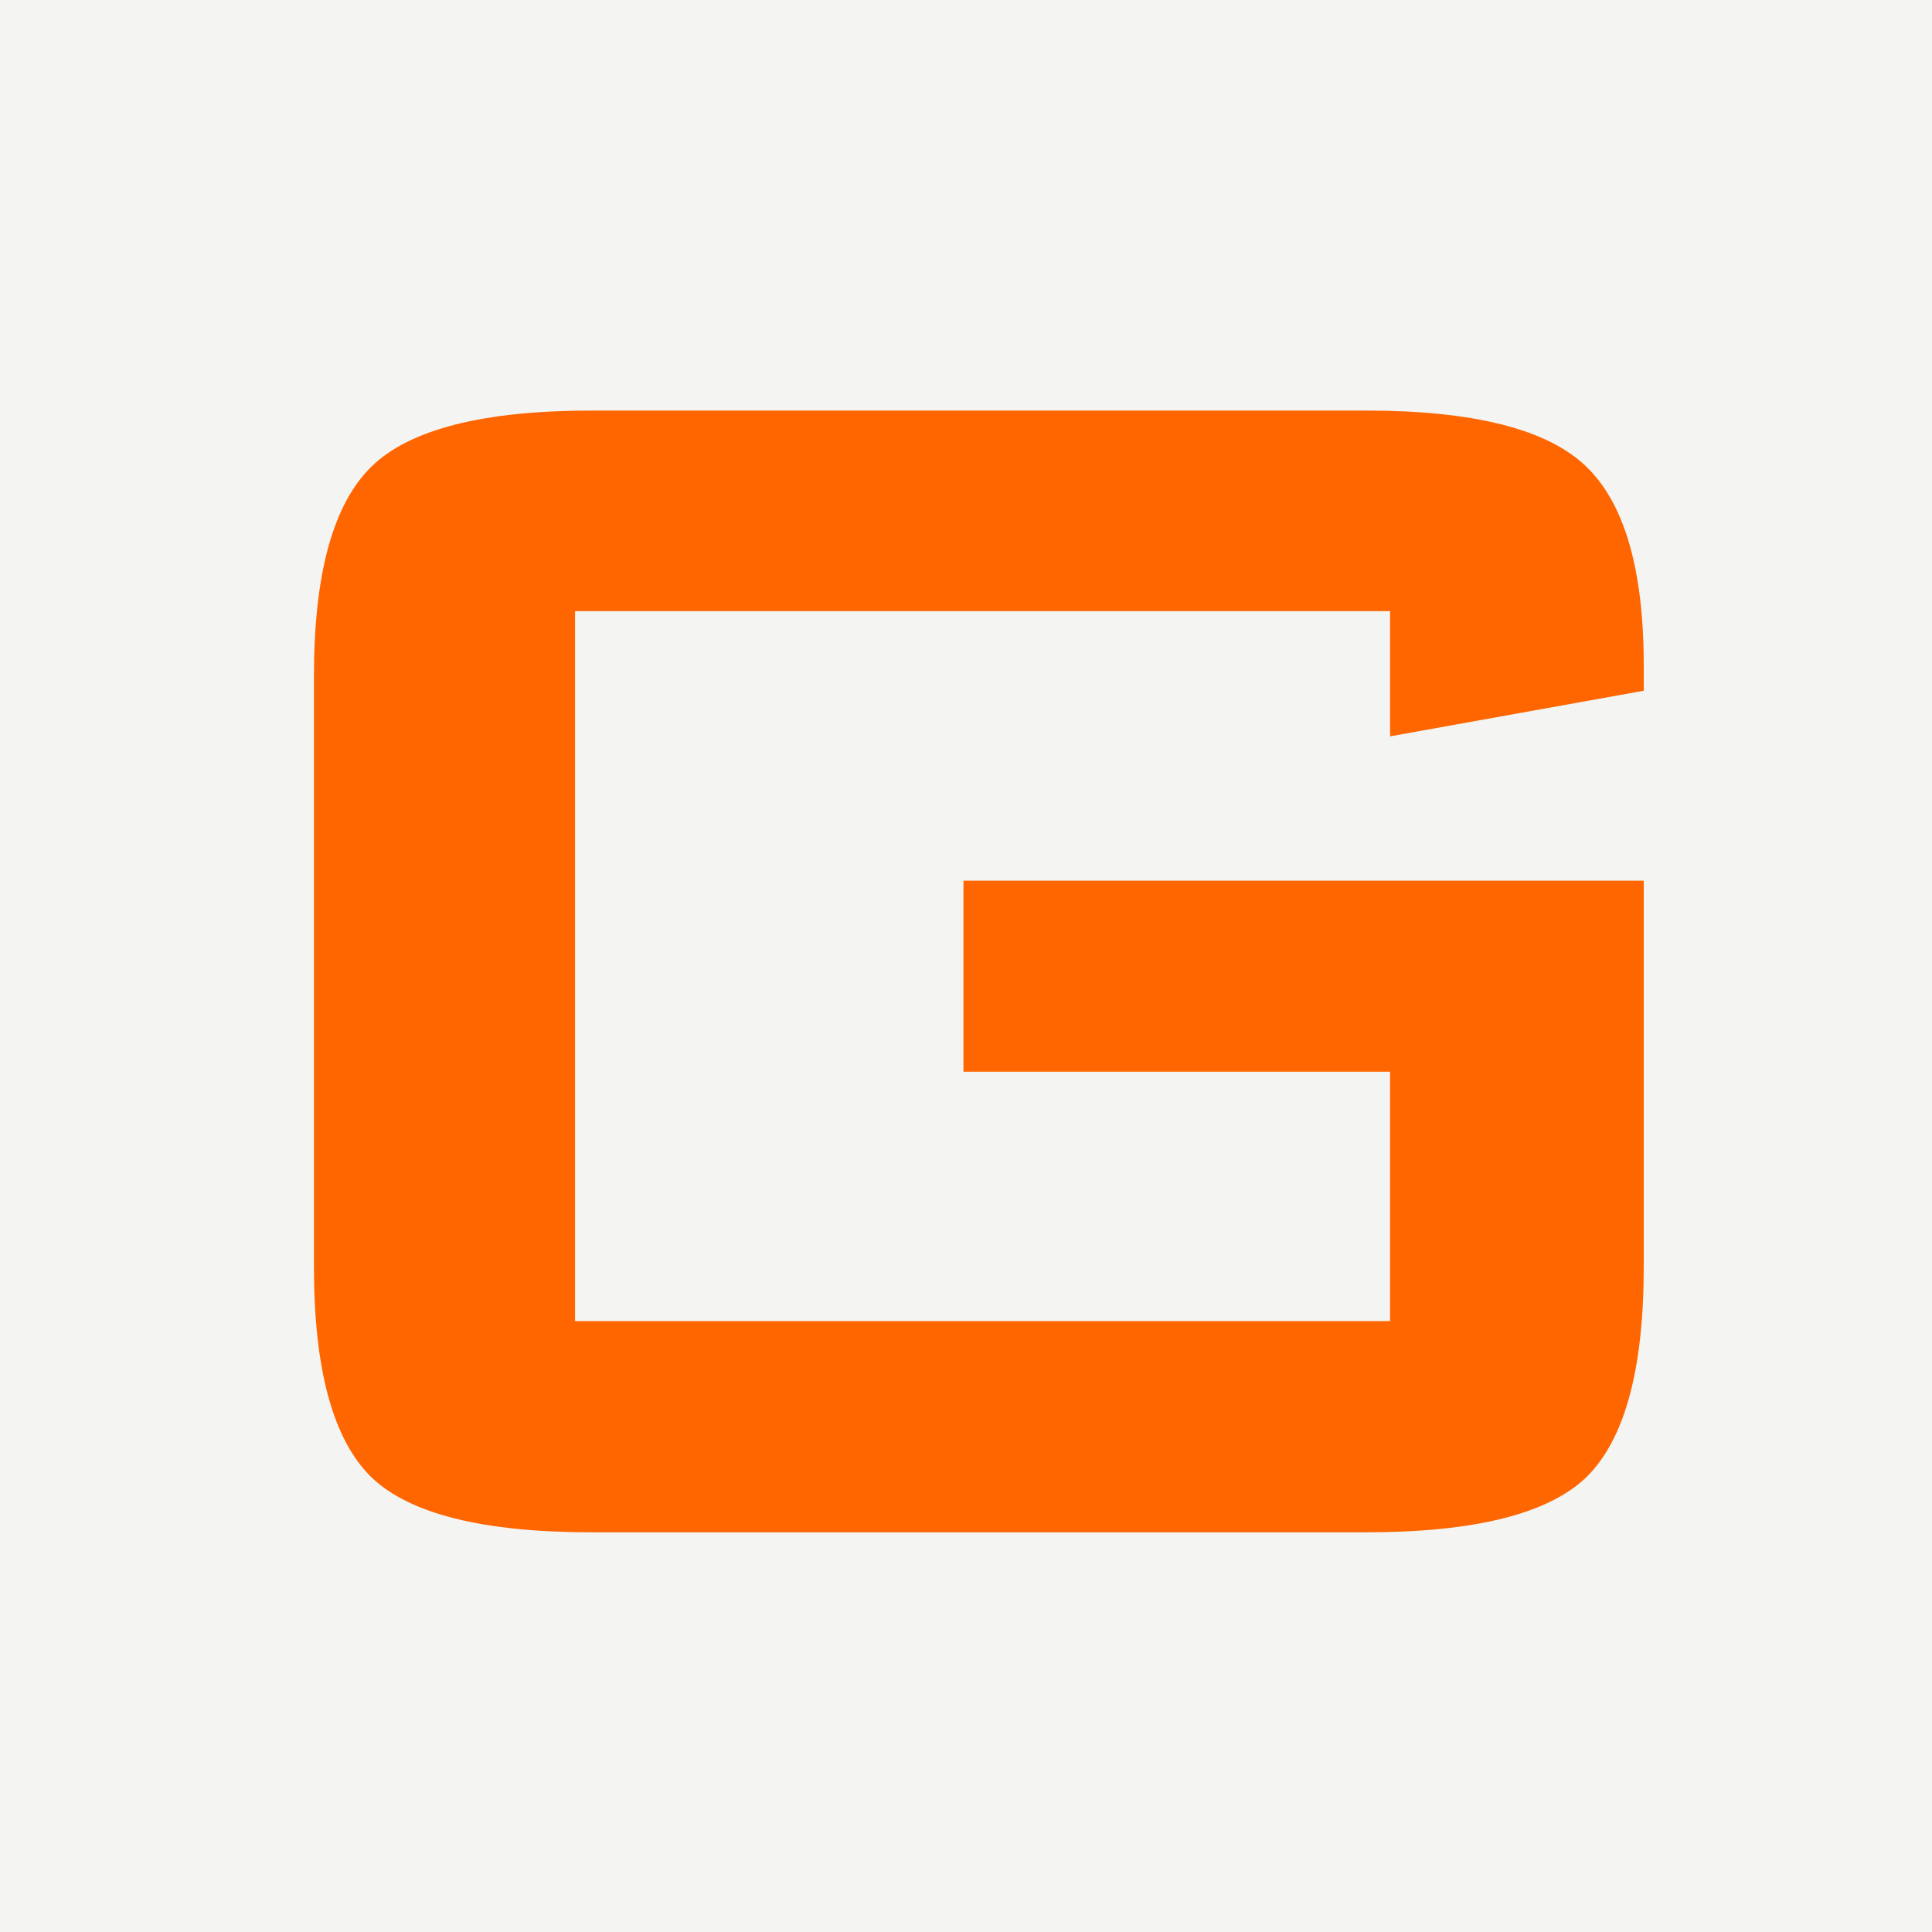
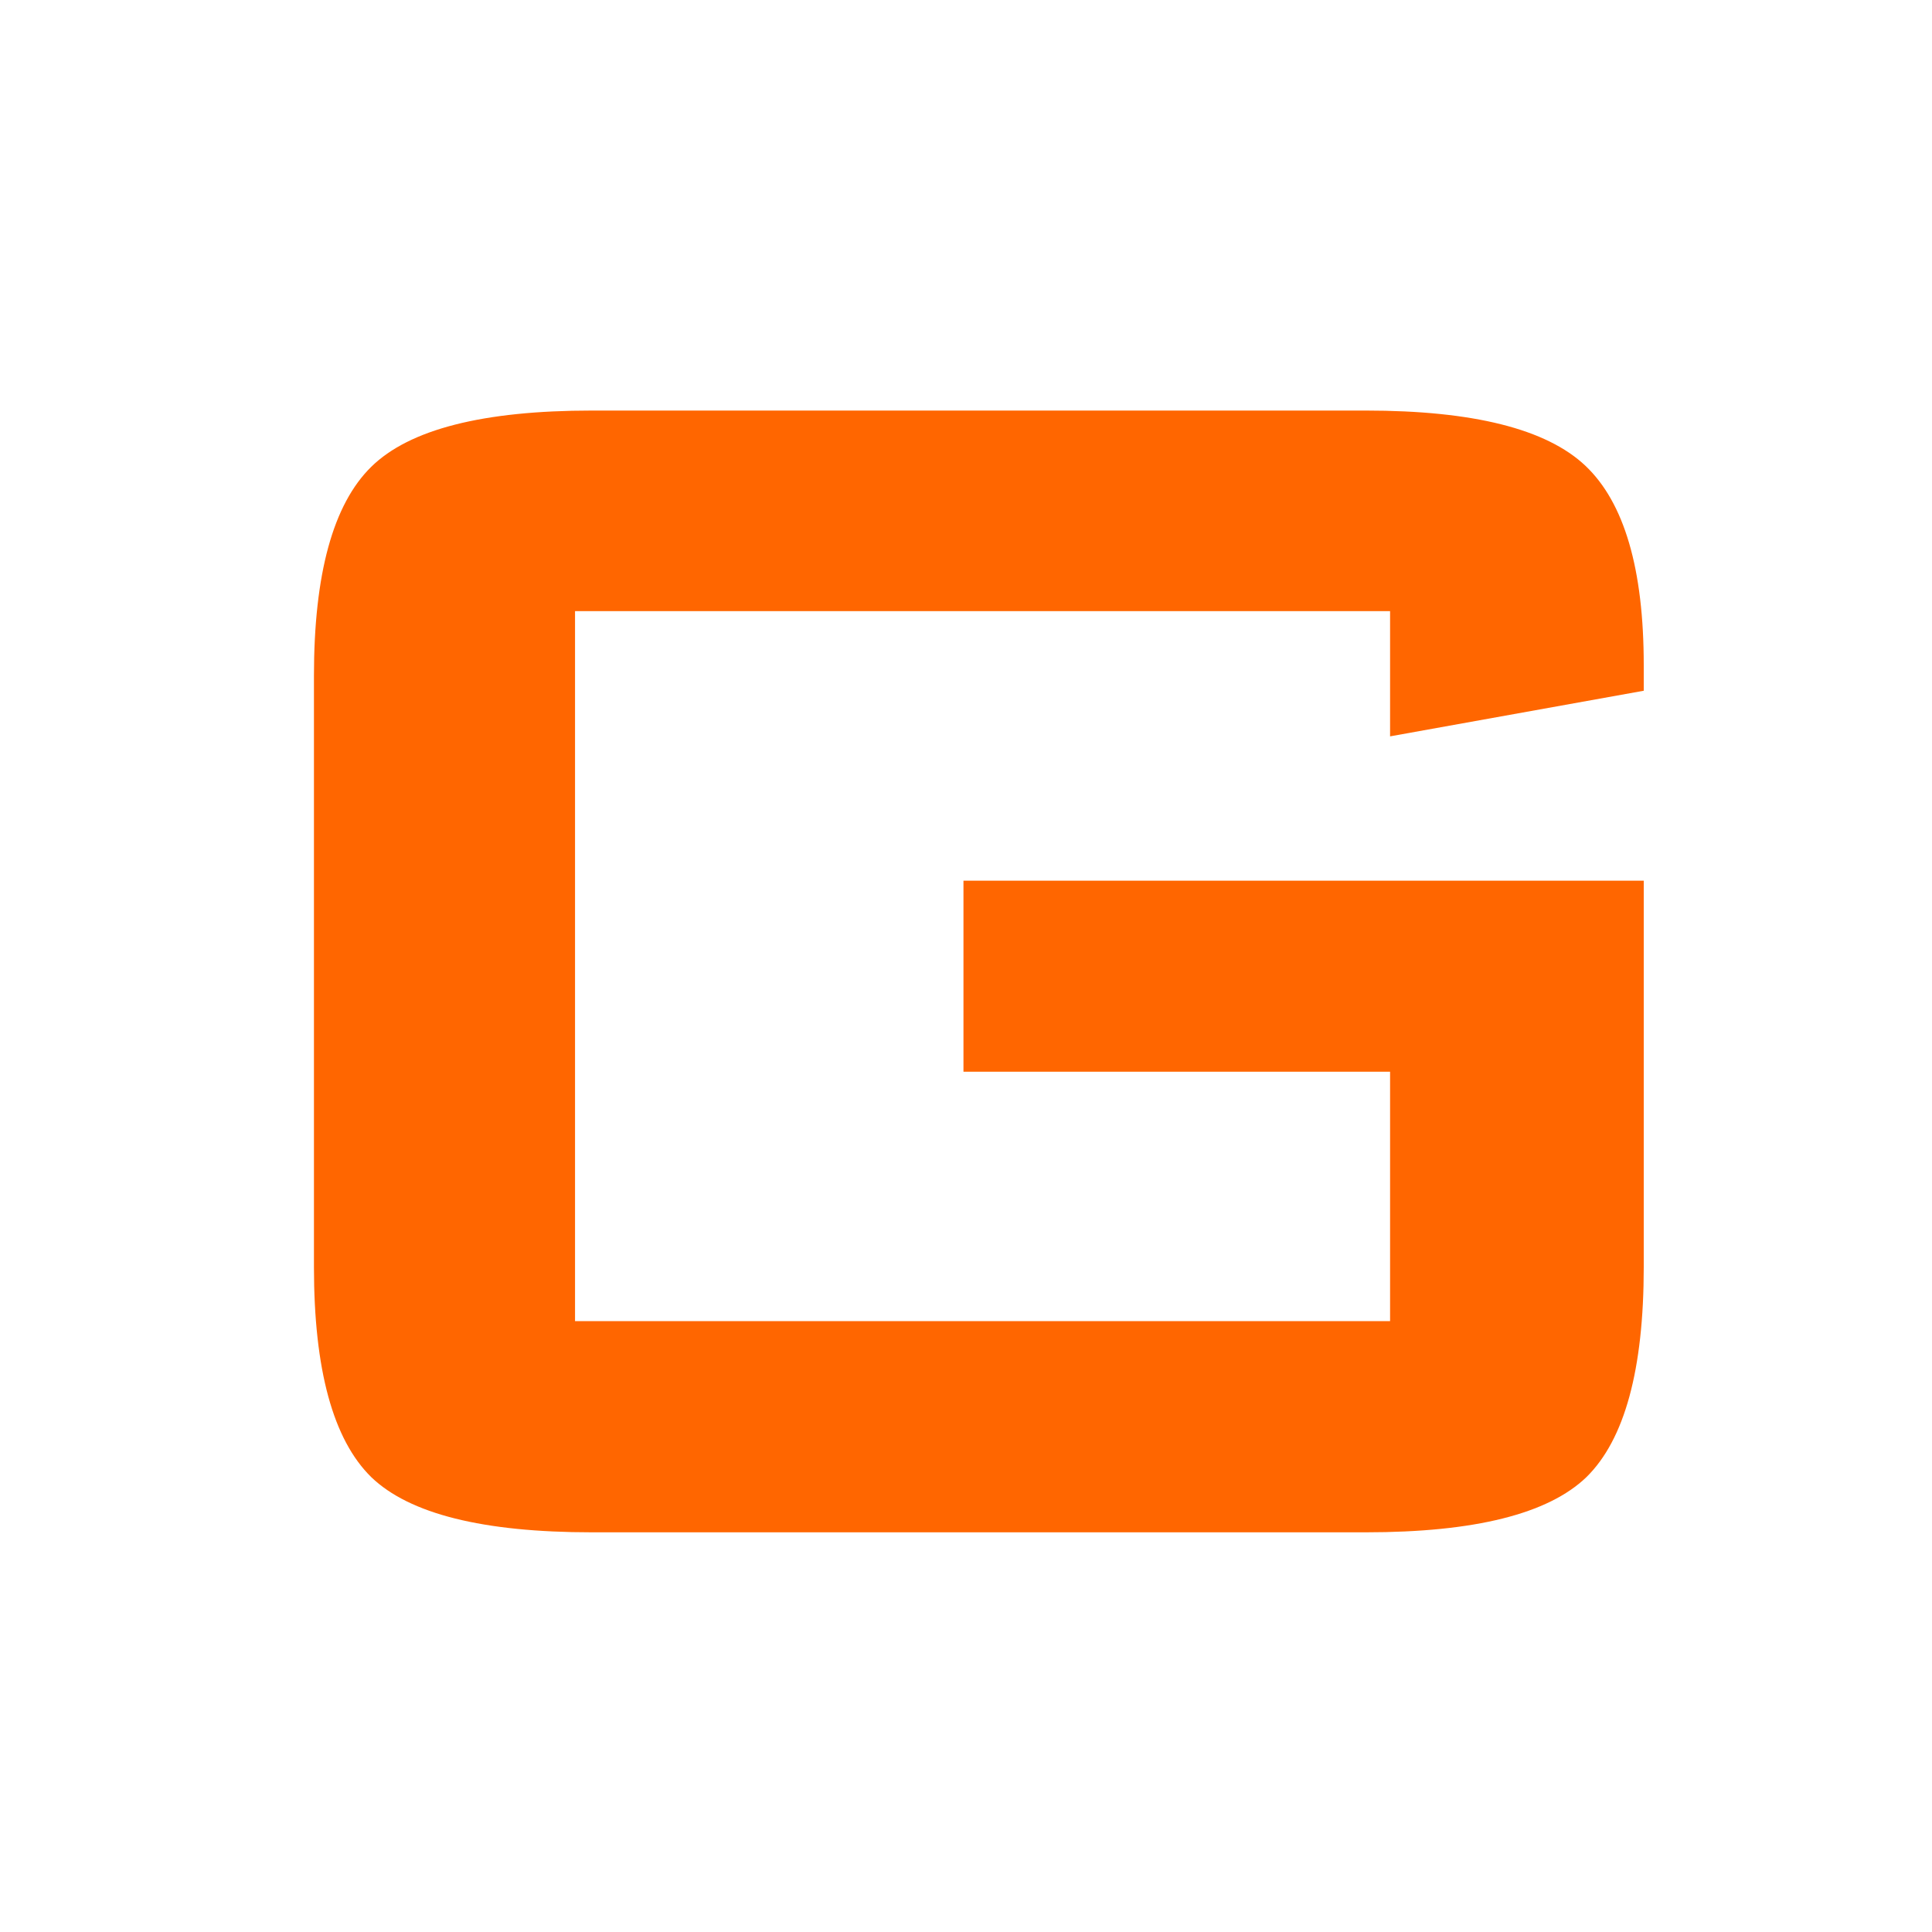
<svg xmlns="http://www.w3.org/2000/svg" width="80" height="80" viewBox="0 0 80 80" fill="none">
-   <rect width="80" height="80" fill="#F4F4F3" />
  <path d="M57.56 25.306H23.811V54.705H57.56V44.378H39.895V36.468H68.064V52.464C68.064 56.712 67.272 59.612 65.69 61.165C64.108 62.688 61.062 63.45 56.55 63.45H24.514C20.002 63.45 16.955 62.688 15.373 61.165C13.791 59.612 13 56.712 13 52.464V27.986C13 23.768 13.791 20.882 15.373 19.329C16.955 17.776 20.002 17 24.514 17H56.55C61.003 17 64.035 17.762 65.647 19.285C67.258 20.809 68.064 23.562 68.064 27.547V28.602L57.56 30.491V25.306Z" fill="#FF6600" />
</svg>